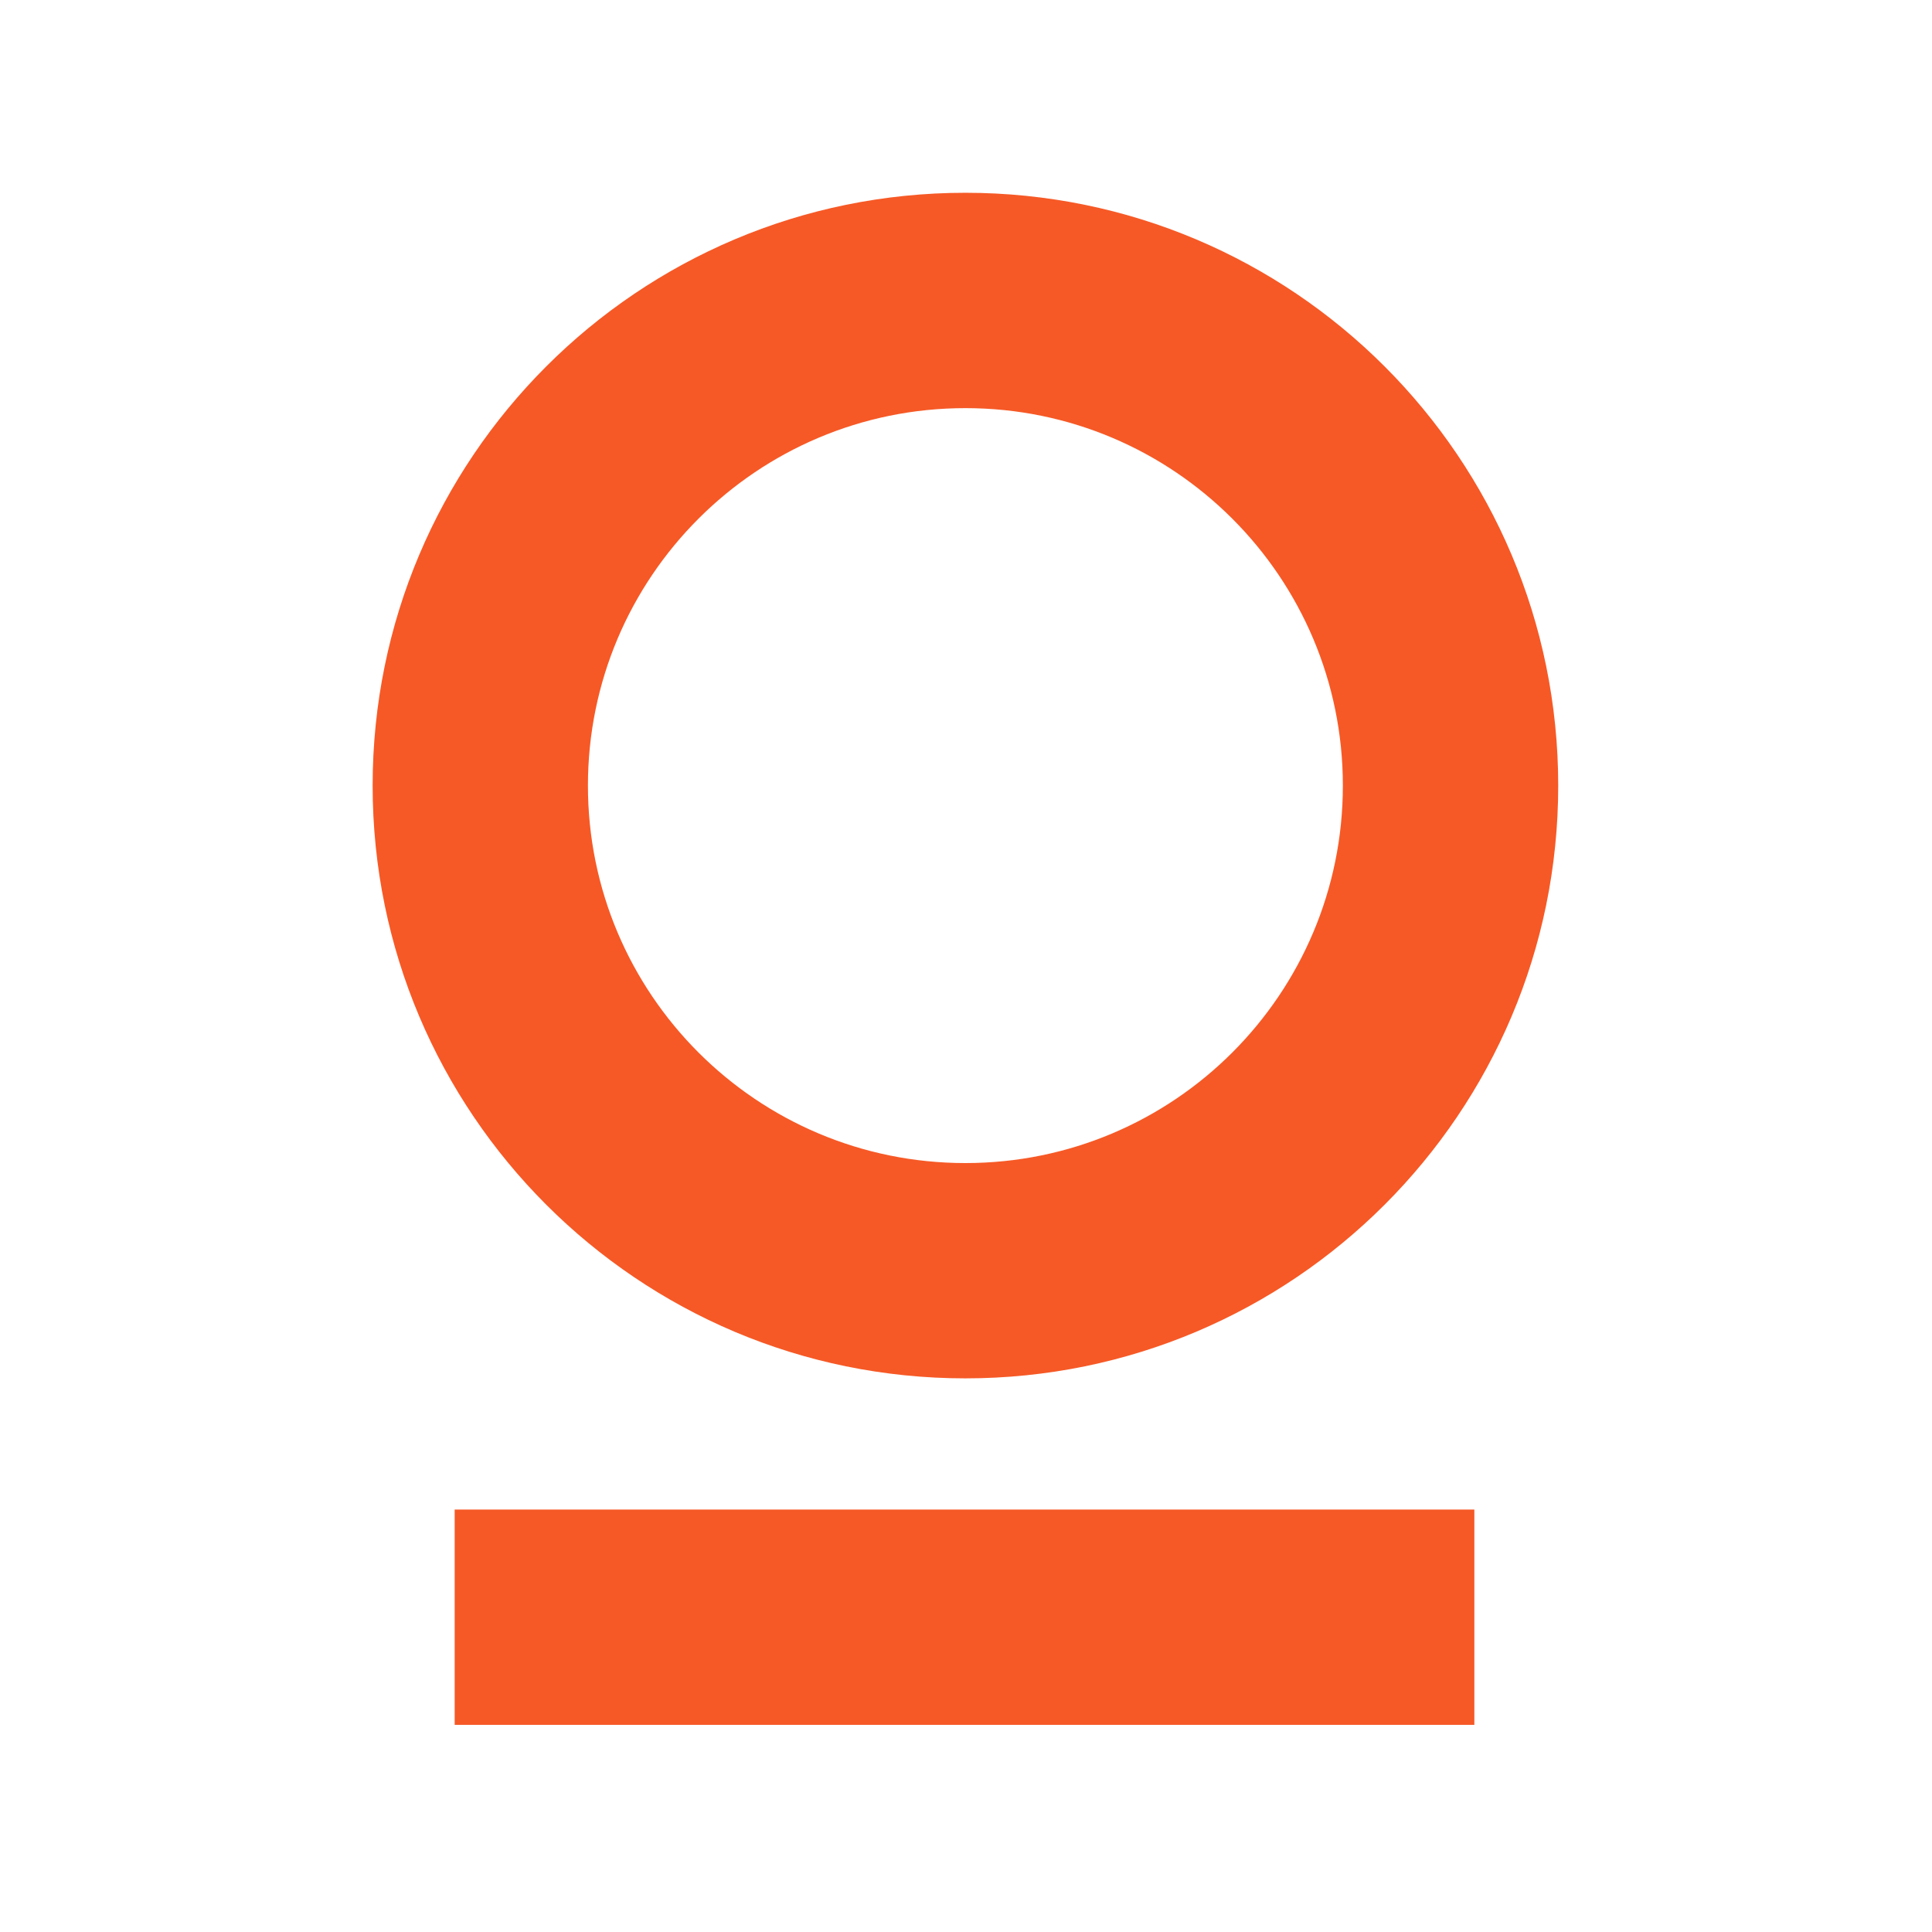
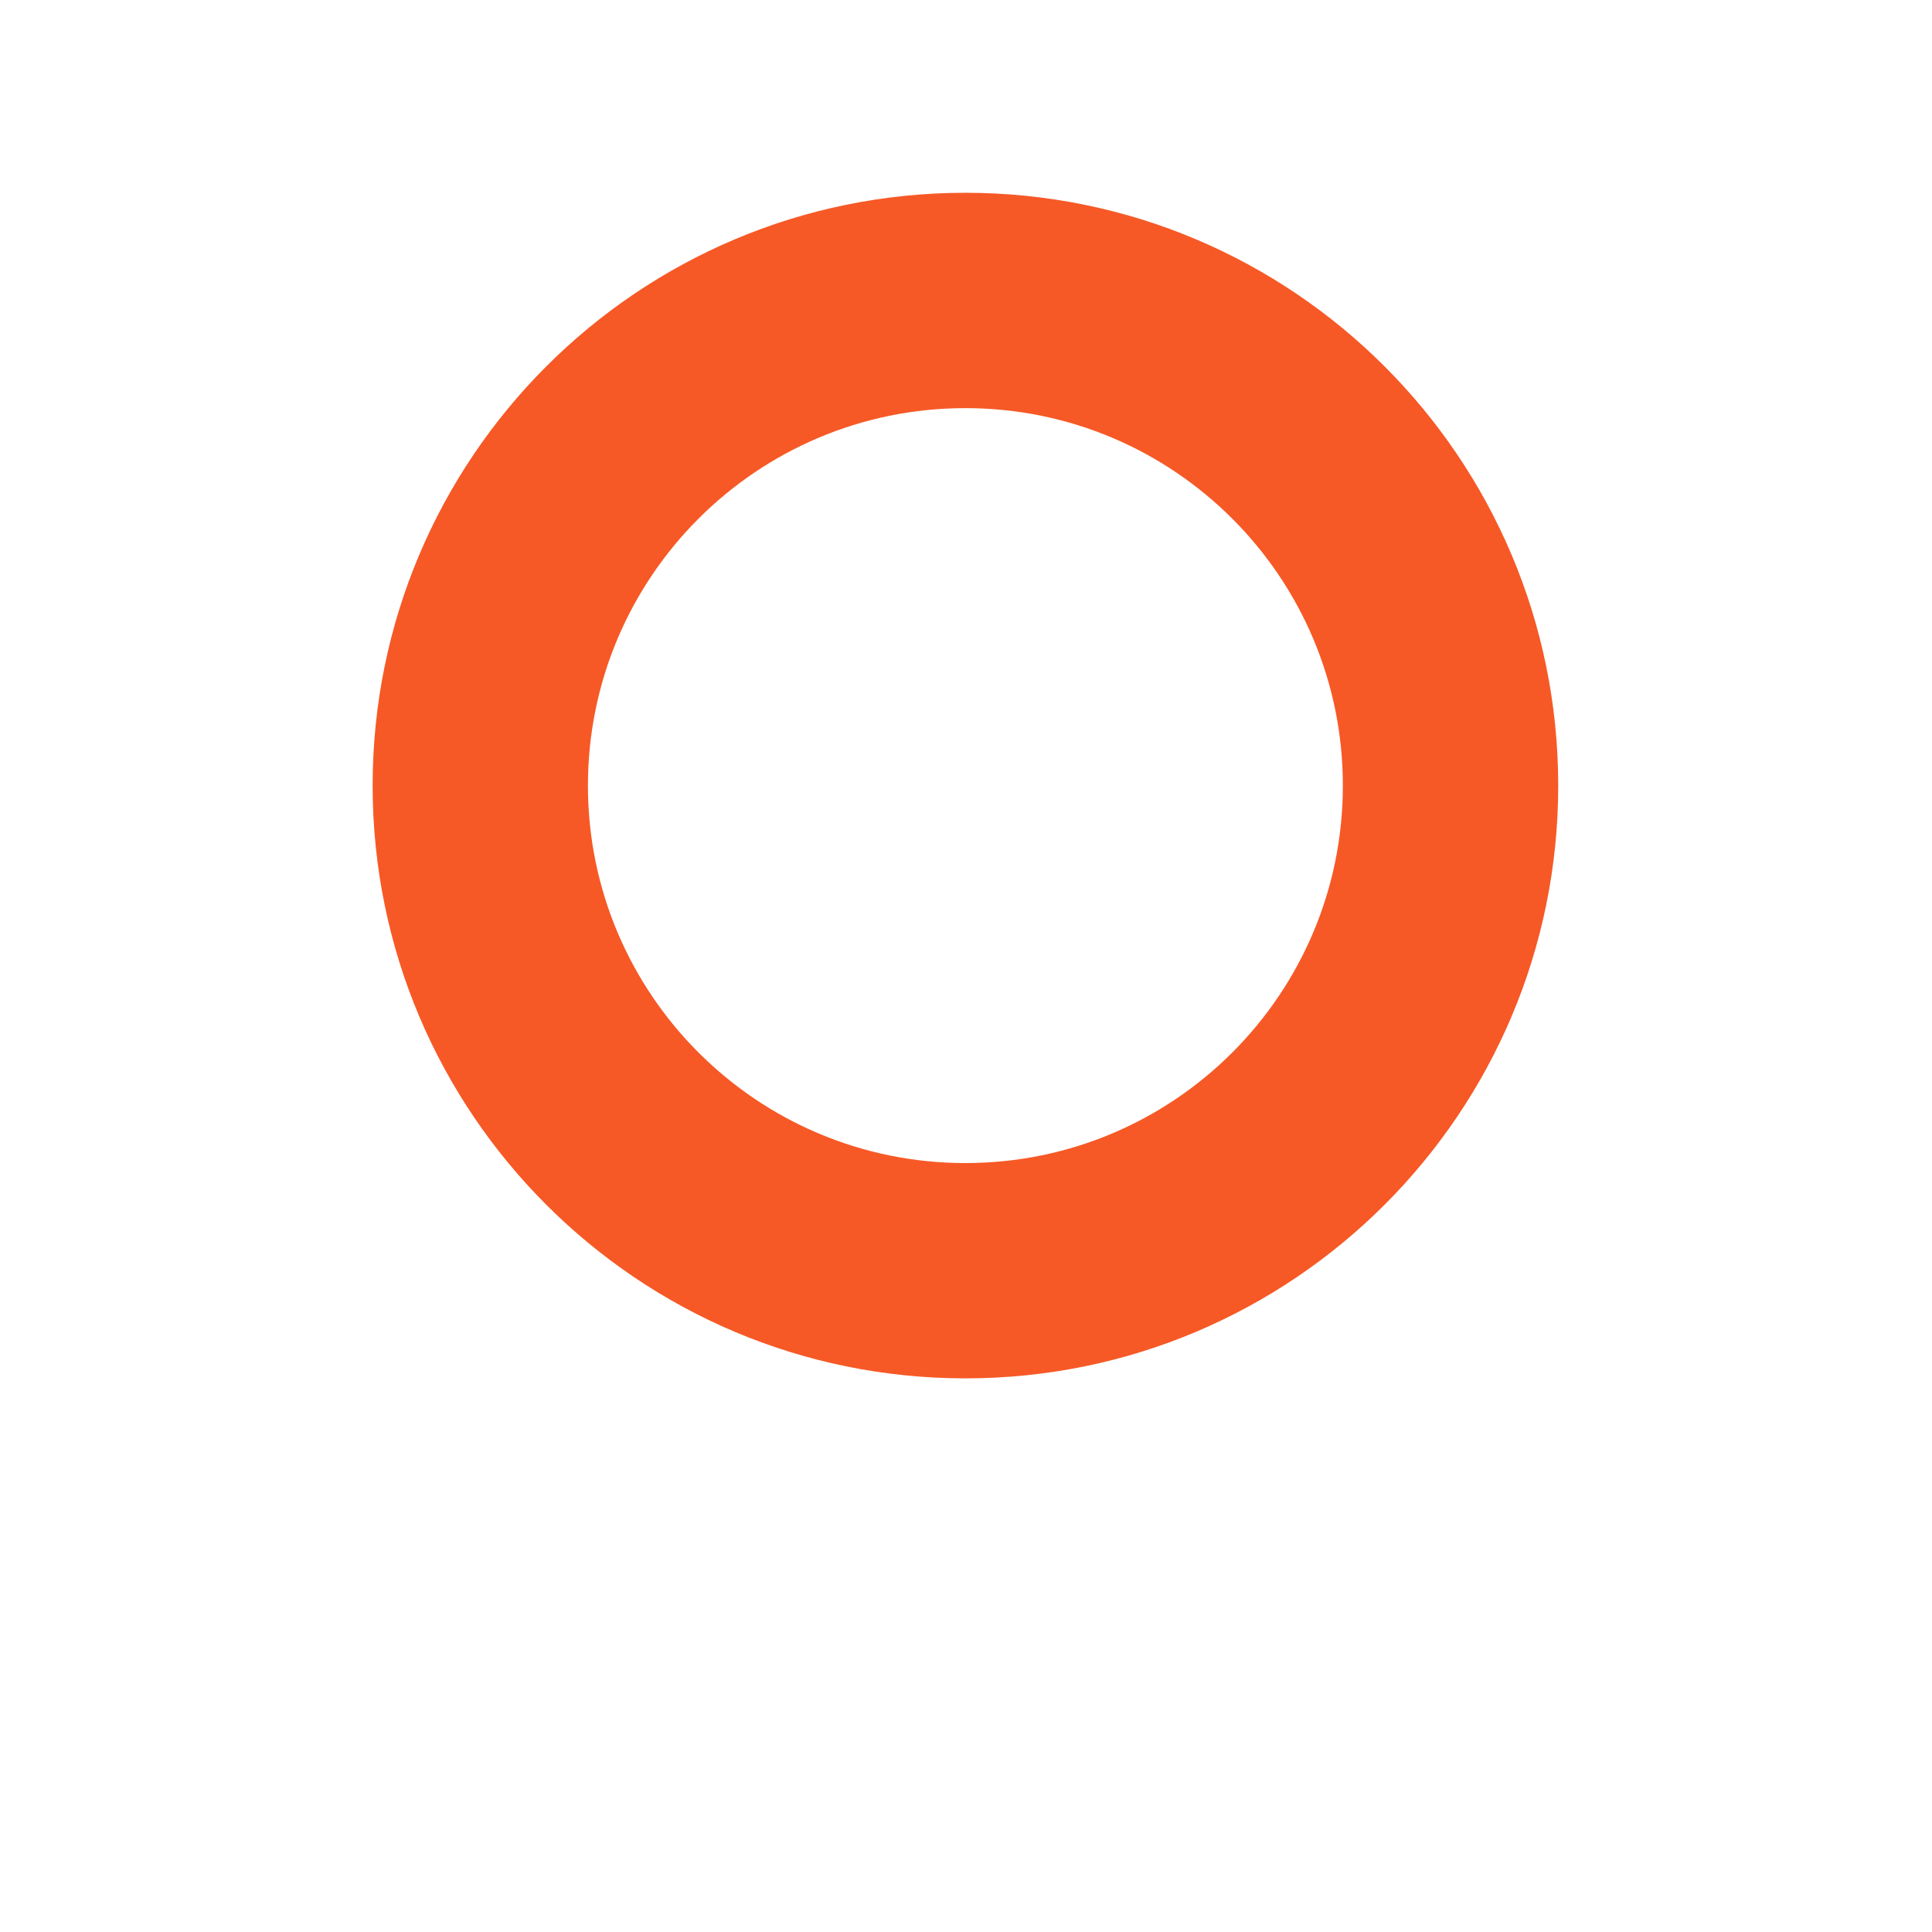
<svg xmlns="http://www.w3.org/2000/svg" width="32" height="32" viewBox="0 0 32 32" fill="none">
  <g clip-path="url(#clip0_232_235)">
    <path fill-rule="evenodd" clip-rule="evenodd" d="M15.99 19.264C19.443 19.264 22.242 16.465 22.242 13.012C22.242 9.559 19.443 6.76 15.99 6.76C12.537 6.76 9.738 9.559 9.738 13.012C9.738 16.465 12.537 19.264 15.99 19.264ZM15.99 22.83C21.413 22.83 25.809 18.434 25.809 13.012C25.809 7.589 21.413 3.193 15.99 3.193C10.568 3.193 6.172 7.589 6.172 13.012C6.172 18.434 10.568 22.83 15.99 22.83Z" fill="#F65926" />
-     <path fill-rule="evenodd" clip-rule="evenodd" d="M24.42 28.569H7.531V25.003H24.42V28.569Z" fill="#F65926" />
  </g>
  <defs>
    <clipPath id="clip0_232_235">
      <rect width="19.831" height="26" fill="white" transform="translate(6 3)" />
    </clipPath>
  </defs>
</svg>